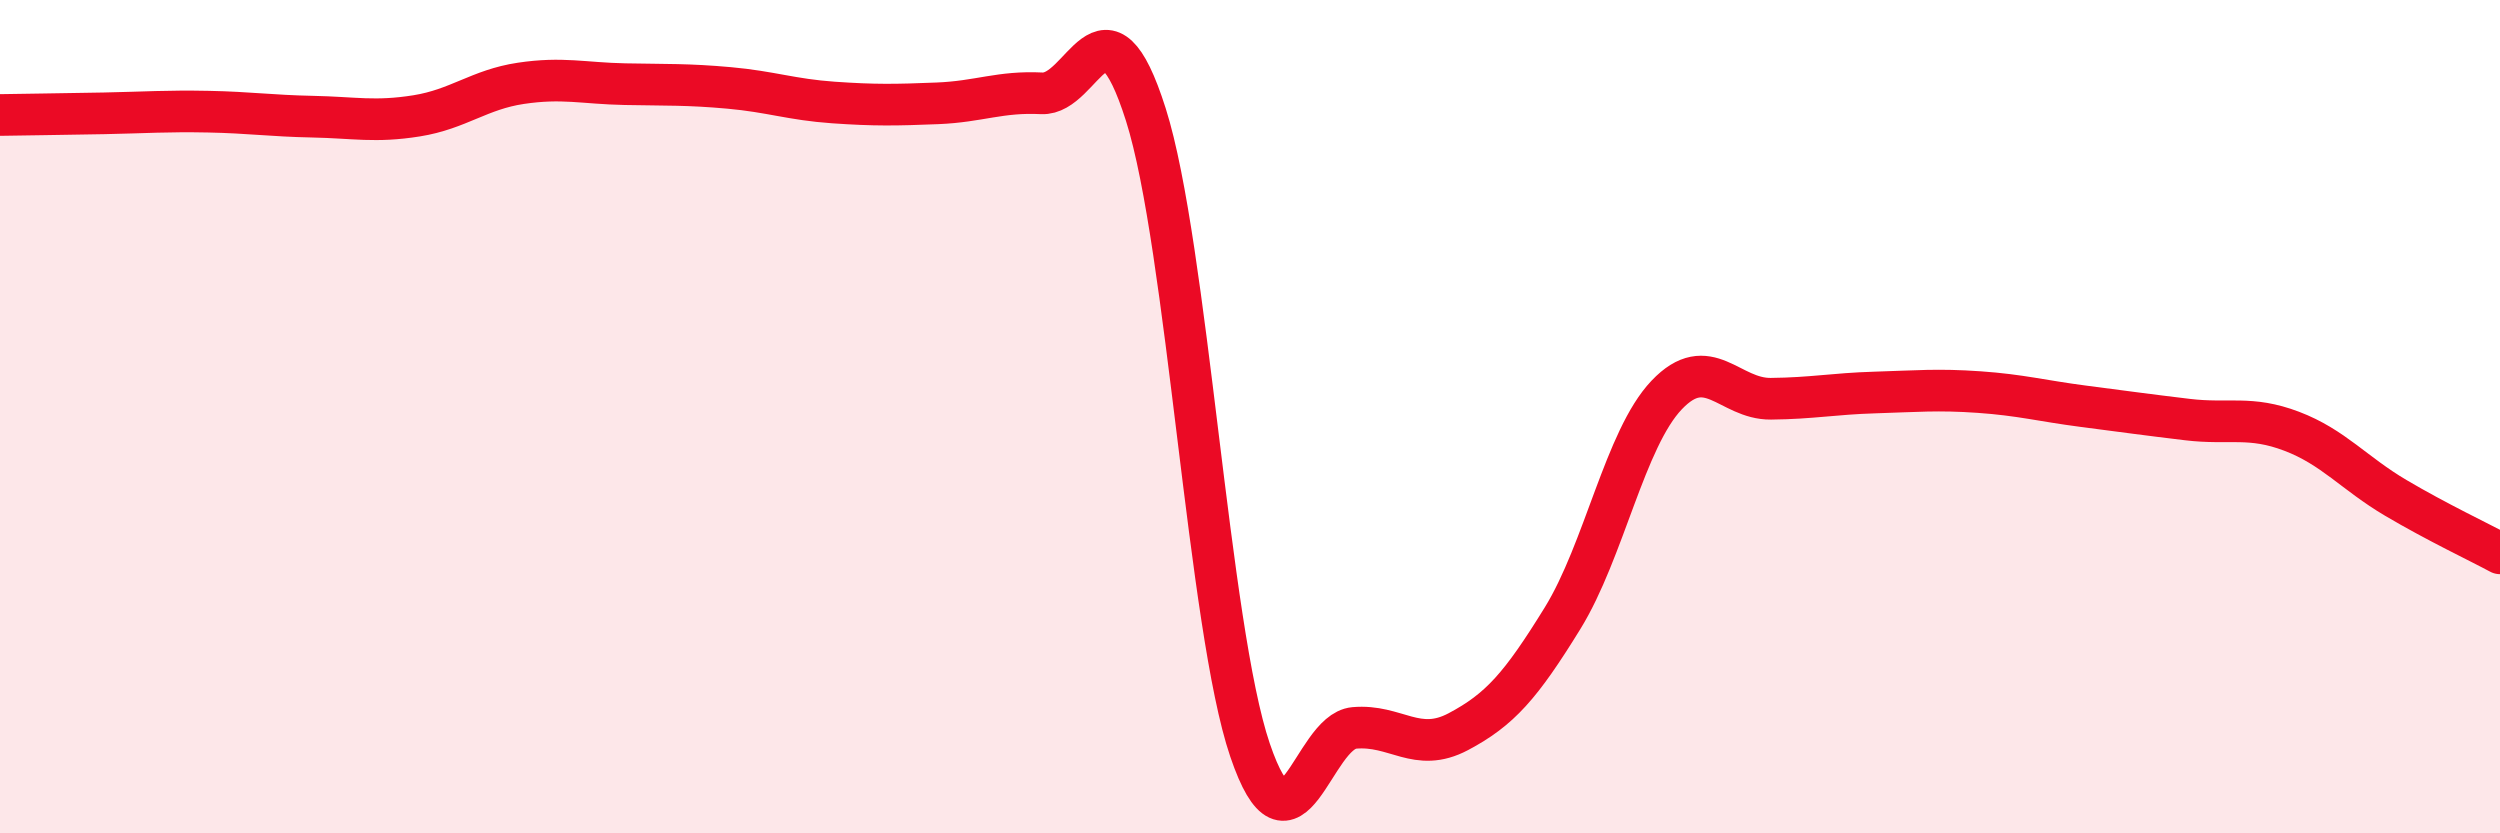
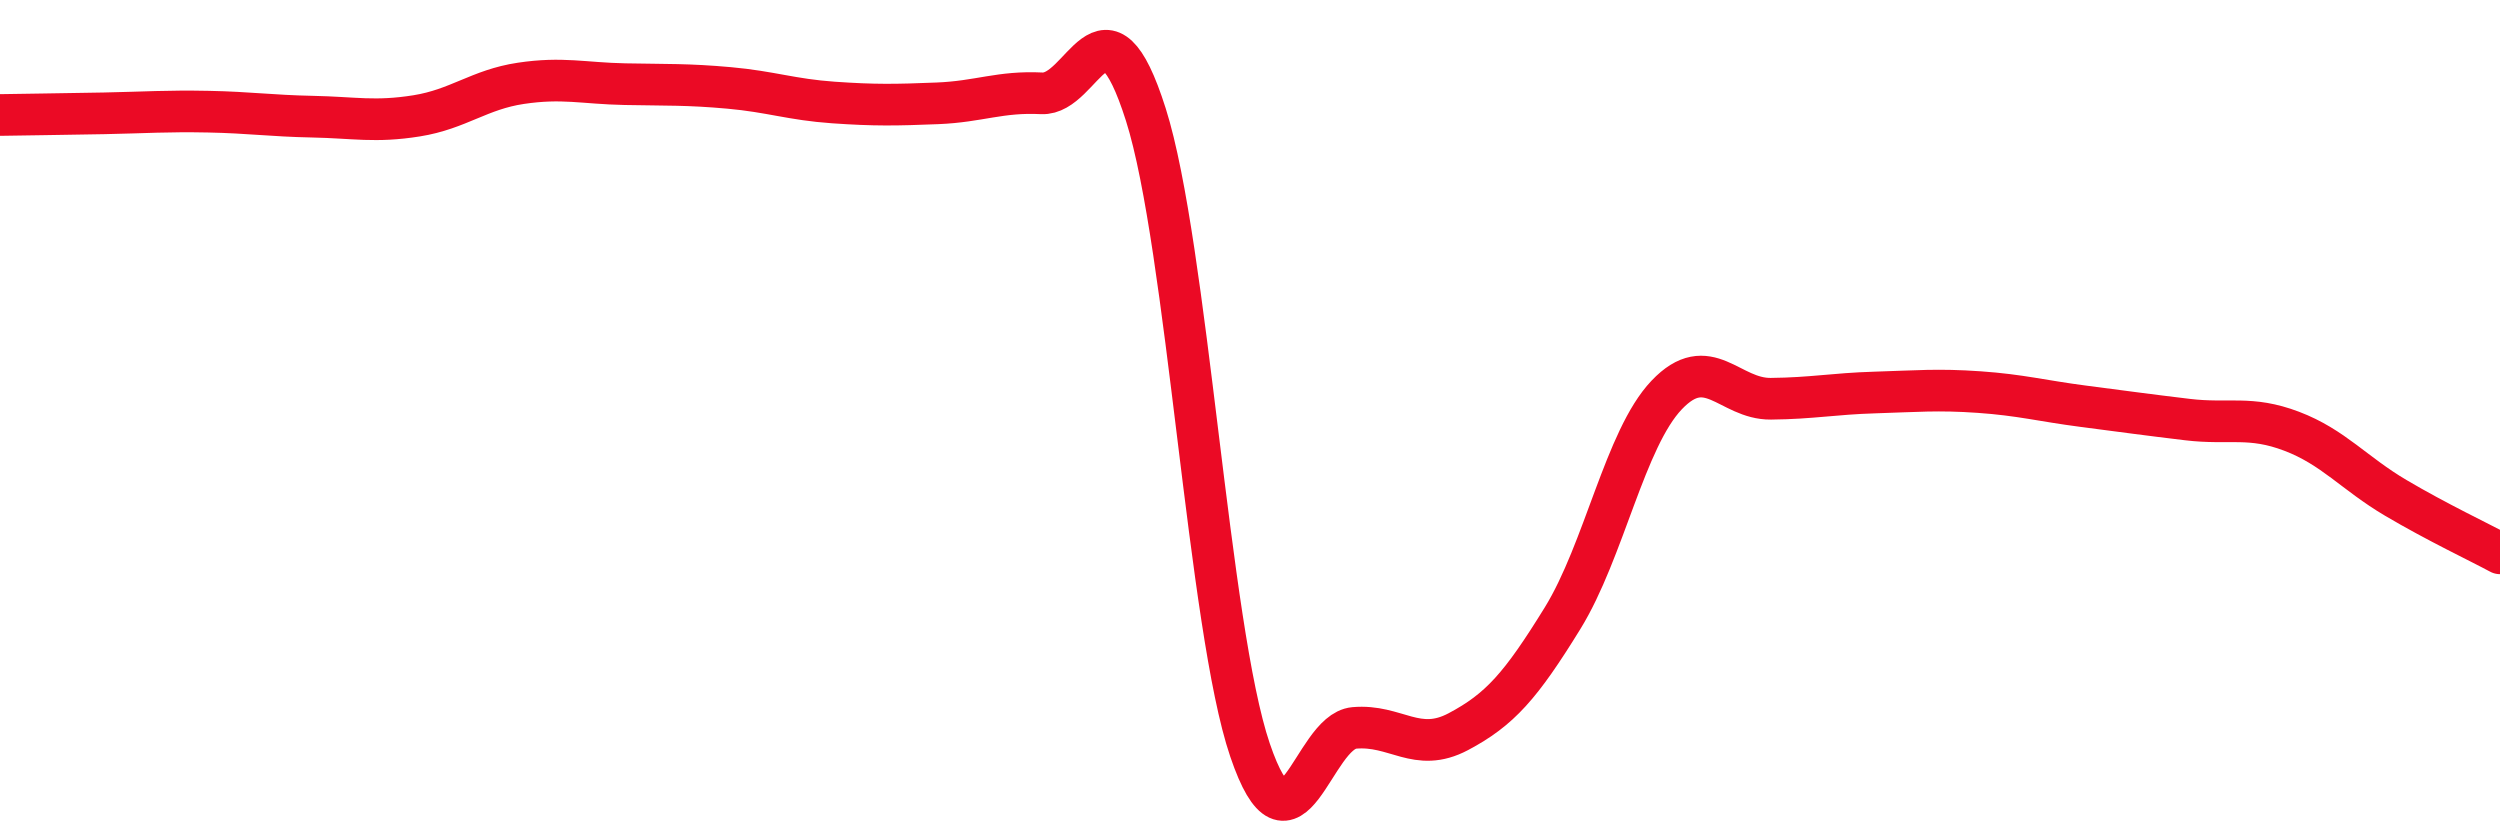
<svg xmlns="http://www.w3.org/2000/svg" width="60" height="20" viewBox="0 0 60 20">
-   <path d="M 0,2.76 C 0.5,2.75 1.5,2.74 2.5,2.72 C 3.5,2.7 4,2.66 5,2.68 C 6,2.7 6.5,2.78 7.5,2.8 C 8.5,2.82 9,2.94 10,2.78 C 11,2.62 11.5,2.15 12.5,2 C 13.5,1.85 14,2 15,2.02 C 16,2.04 16.5,2.02 17.5,2.11 C 18.5,2.2 19,2.39 20,2.46 C 21,2.53 21.5,2.52 22.5,2.48 C 23.5,2.44 24,2.19 25,2.24 C 26,2.29 26.5,-0.4 27.5,2.75 C 28.5,5.9 29,15.06 30,18 C 31,20.94 31.5,17.56 32.5,17.47 C 33.5,17.38 34,18.09 35,17.56 C 36,17.03 36.5,16.46 37.5,14.84 C 38.5,13.22 39,10.53 40,9.48 C 41,8.43 41.5,9.58 42.5,9.57 C 43.5,9.56 44,9.45 45,9.42 C 46,9.39 46.5,9.34 47.5,9.41 C 48.5,9.48 49,9.62 50,9.75 C 51,9.88 51.5,9.95 52.5,10.07 C 53.5,10.19 54,9.97 55,10.35 C 56,10.73 56.5,11.36 57.5,11.95 C 58.5,12.54 59.5,13.01 60,13.28L60 20L0 20Z" fill="#EB0A25" opacity="0.1" stroke-linecap="round" stroke-linejoin="round" />
  <path d="M 0,2.76 C 0.5,2.75 1.5,2.74 2.5,2.72 C 3.5,2.7 4,2.66 5,2.68 C 6,2.7 6.5,2.78 7.5,2.8 C 8.5,2.82 9,2.94 10,2.78 C 11,2.62 11.5,2.15 12.5,2 C 13.5,1.85 14,2 15,2.02 C 16,2.04 16.5,2.02 17.5,2.11 C 18.5,2.2 19,2.39 20,2.46 C 21,2.53 21.5,2.52 22.5,2.48 C 23.5,2.44 24,2.19 25,2.24 C 26,2.29 26.5,-0.4 27.5,2.75 C 28.5,5.9 29,15.06 30,18 C 31,20.94 31.5,17.56 32.5,17.47 C 33.5,17.38 34,18.09 35,17.56 C 36,17.03 36.5,16.46 37.5,14.84 C 38.5,13.22 39,10.53 40,9.48 C 41,8.43 41.5,9.58 42.5,9.57 C 43.5,9.56 44,9.45 45,9.42 C 46,9.39 46.5,9.34 47.5,9.41 C 48.5,9.48 49,9.62 50,9.75 C 51,9.88 51.5,9.95 52.5,10.07 C 53.5,10.19 54,9.97 55,10.35 C 56,10.73 56.5,11.36 57.5,11.95 C 58.5,12.54 59.5,13.01 60,13.28" stroke="#EB0A25" stroke-width="1" fill="none" stroke-linecap="round" stroke-linejoin="round" />
</svg>